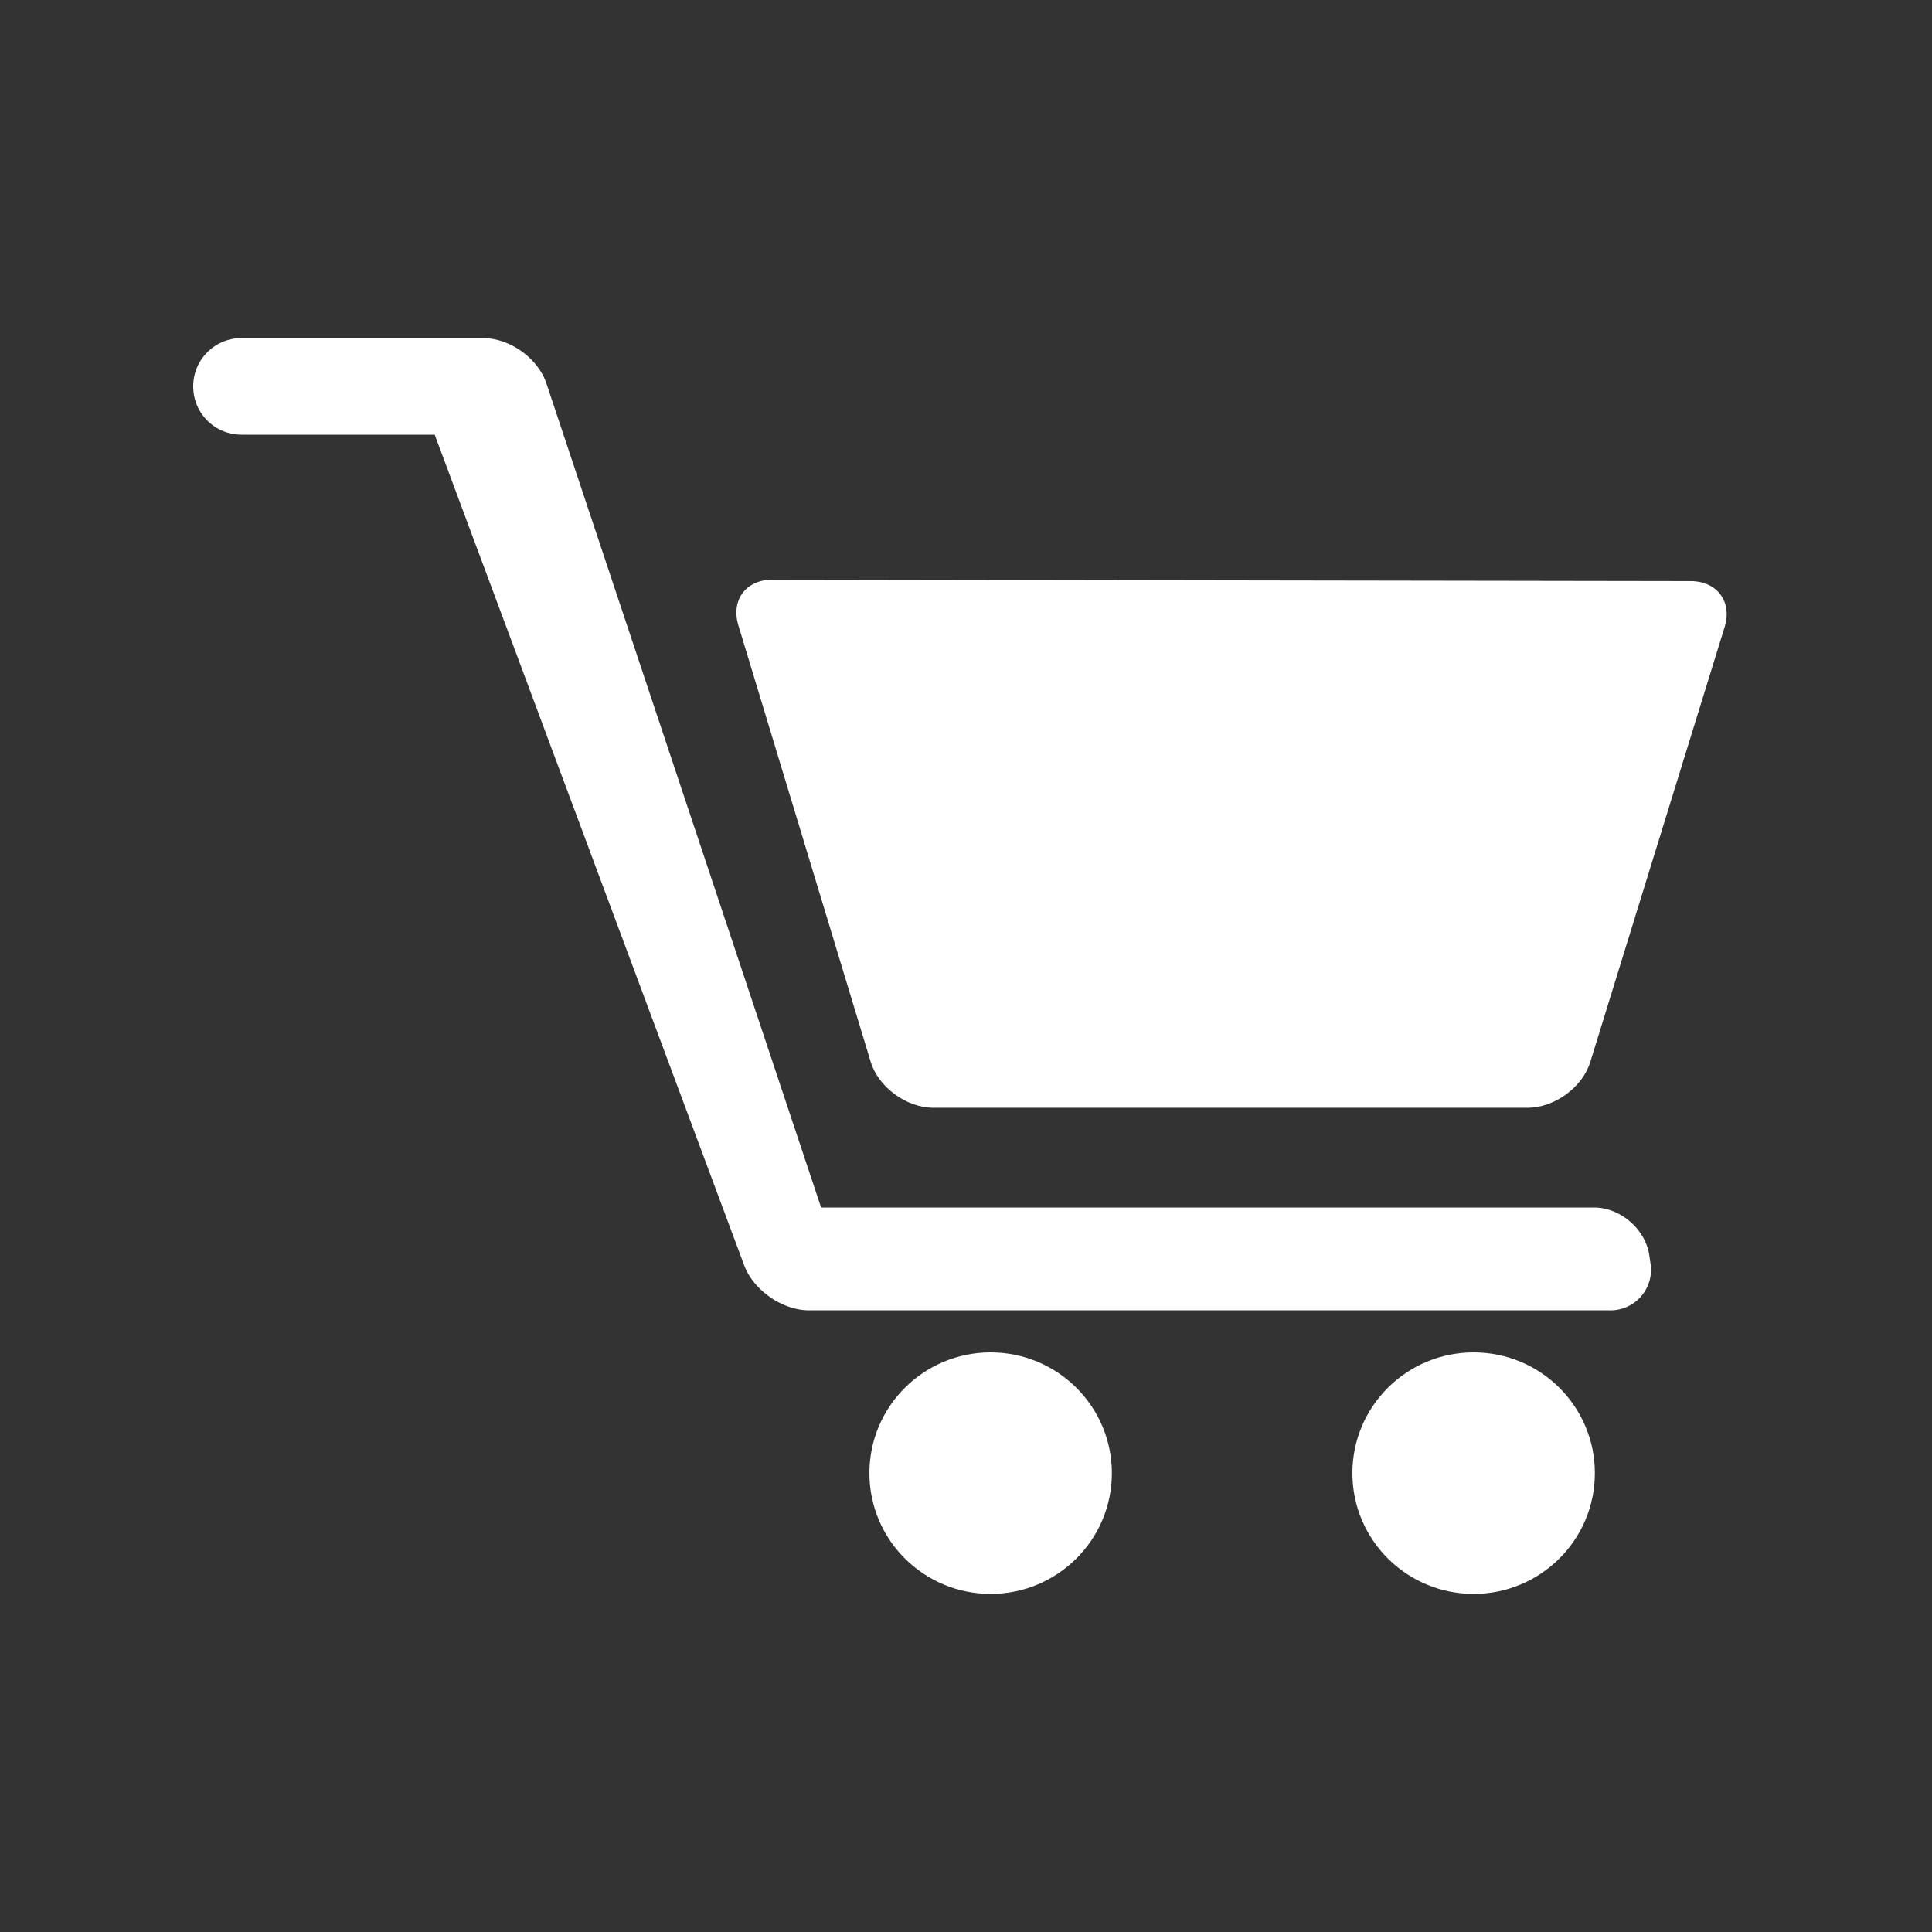
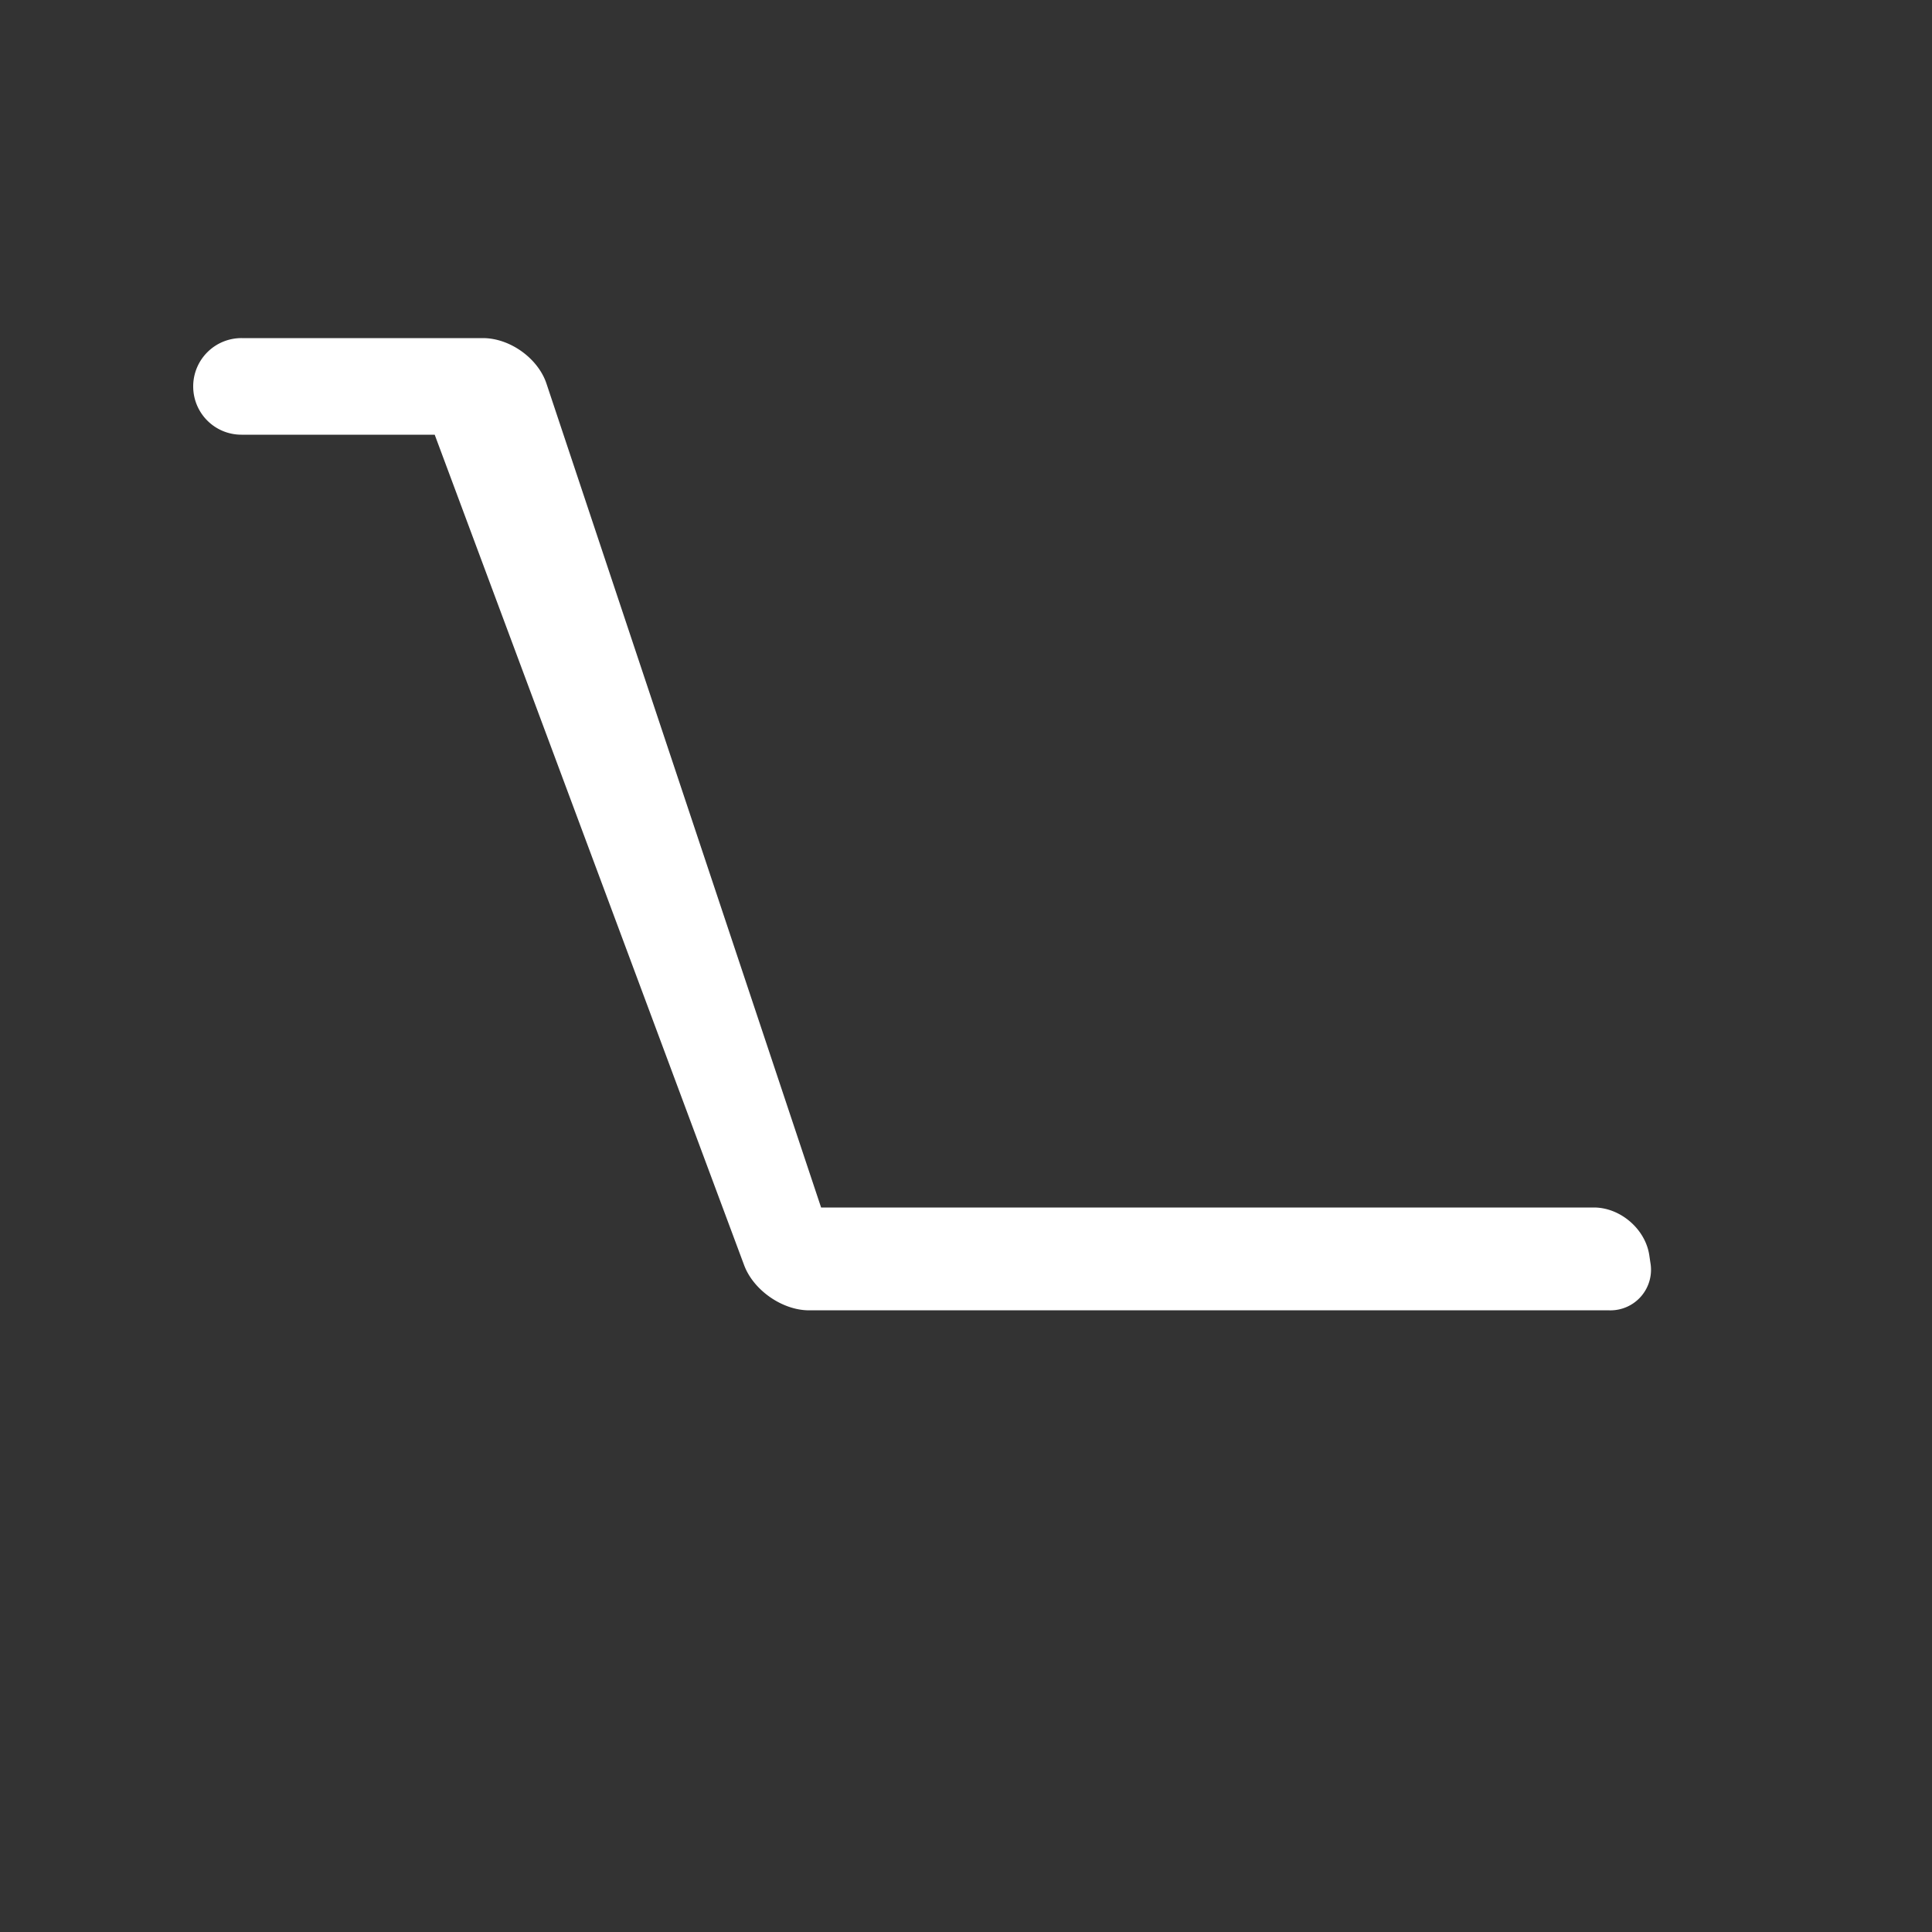
<svg xmlns="http://www.w3.org/2000/svg" width="40" height="40" viewBox="0 0 40 40">
  <rect x="0" y="0" width="40" height="40" fill="#333333" stroke="none" />
  <g fill="#FFF" fill-rule="evenodd" transform="translate(4 7)">
-     <path d="M11.288 5.951c-.159-.525.15-.95.71-.95l19.003.03c.552 0 .867.429.706.95l-2.782 9.006c-.162.524-.738.948-1.3.948H15.322c-.556 0-1.136-.428-1.295-.95L11.288 5.95z" />
    <path fill-rule="nonzero" d="M7.314.942C7.141.422 6.562 0 5.997 0H1.003A.999.999 0 0 0 0 1c0 .552.444 1 1 1h4l6.406 17.193c.192.517.789.936 1.346.936h16.566a.84.84 0 0 0 .851-.99l-.022-.15C30.066 18.444 29.545 18 29 18H13L7.314.942z" />
-     <ellipse cx="26.51" cy="23.5" rx="2.51" ry="2.5" />
-     <ellipse cx="16.51" cy="23.5" rx="2.51" ry="2.5" />
  </g>
</svg>